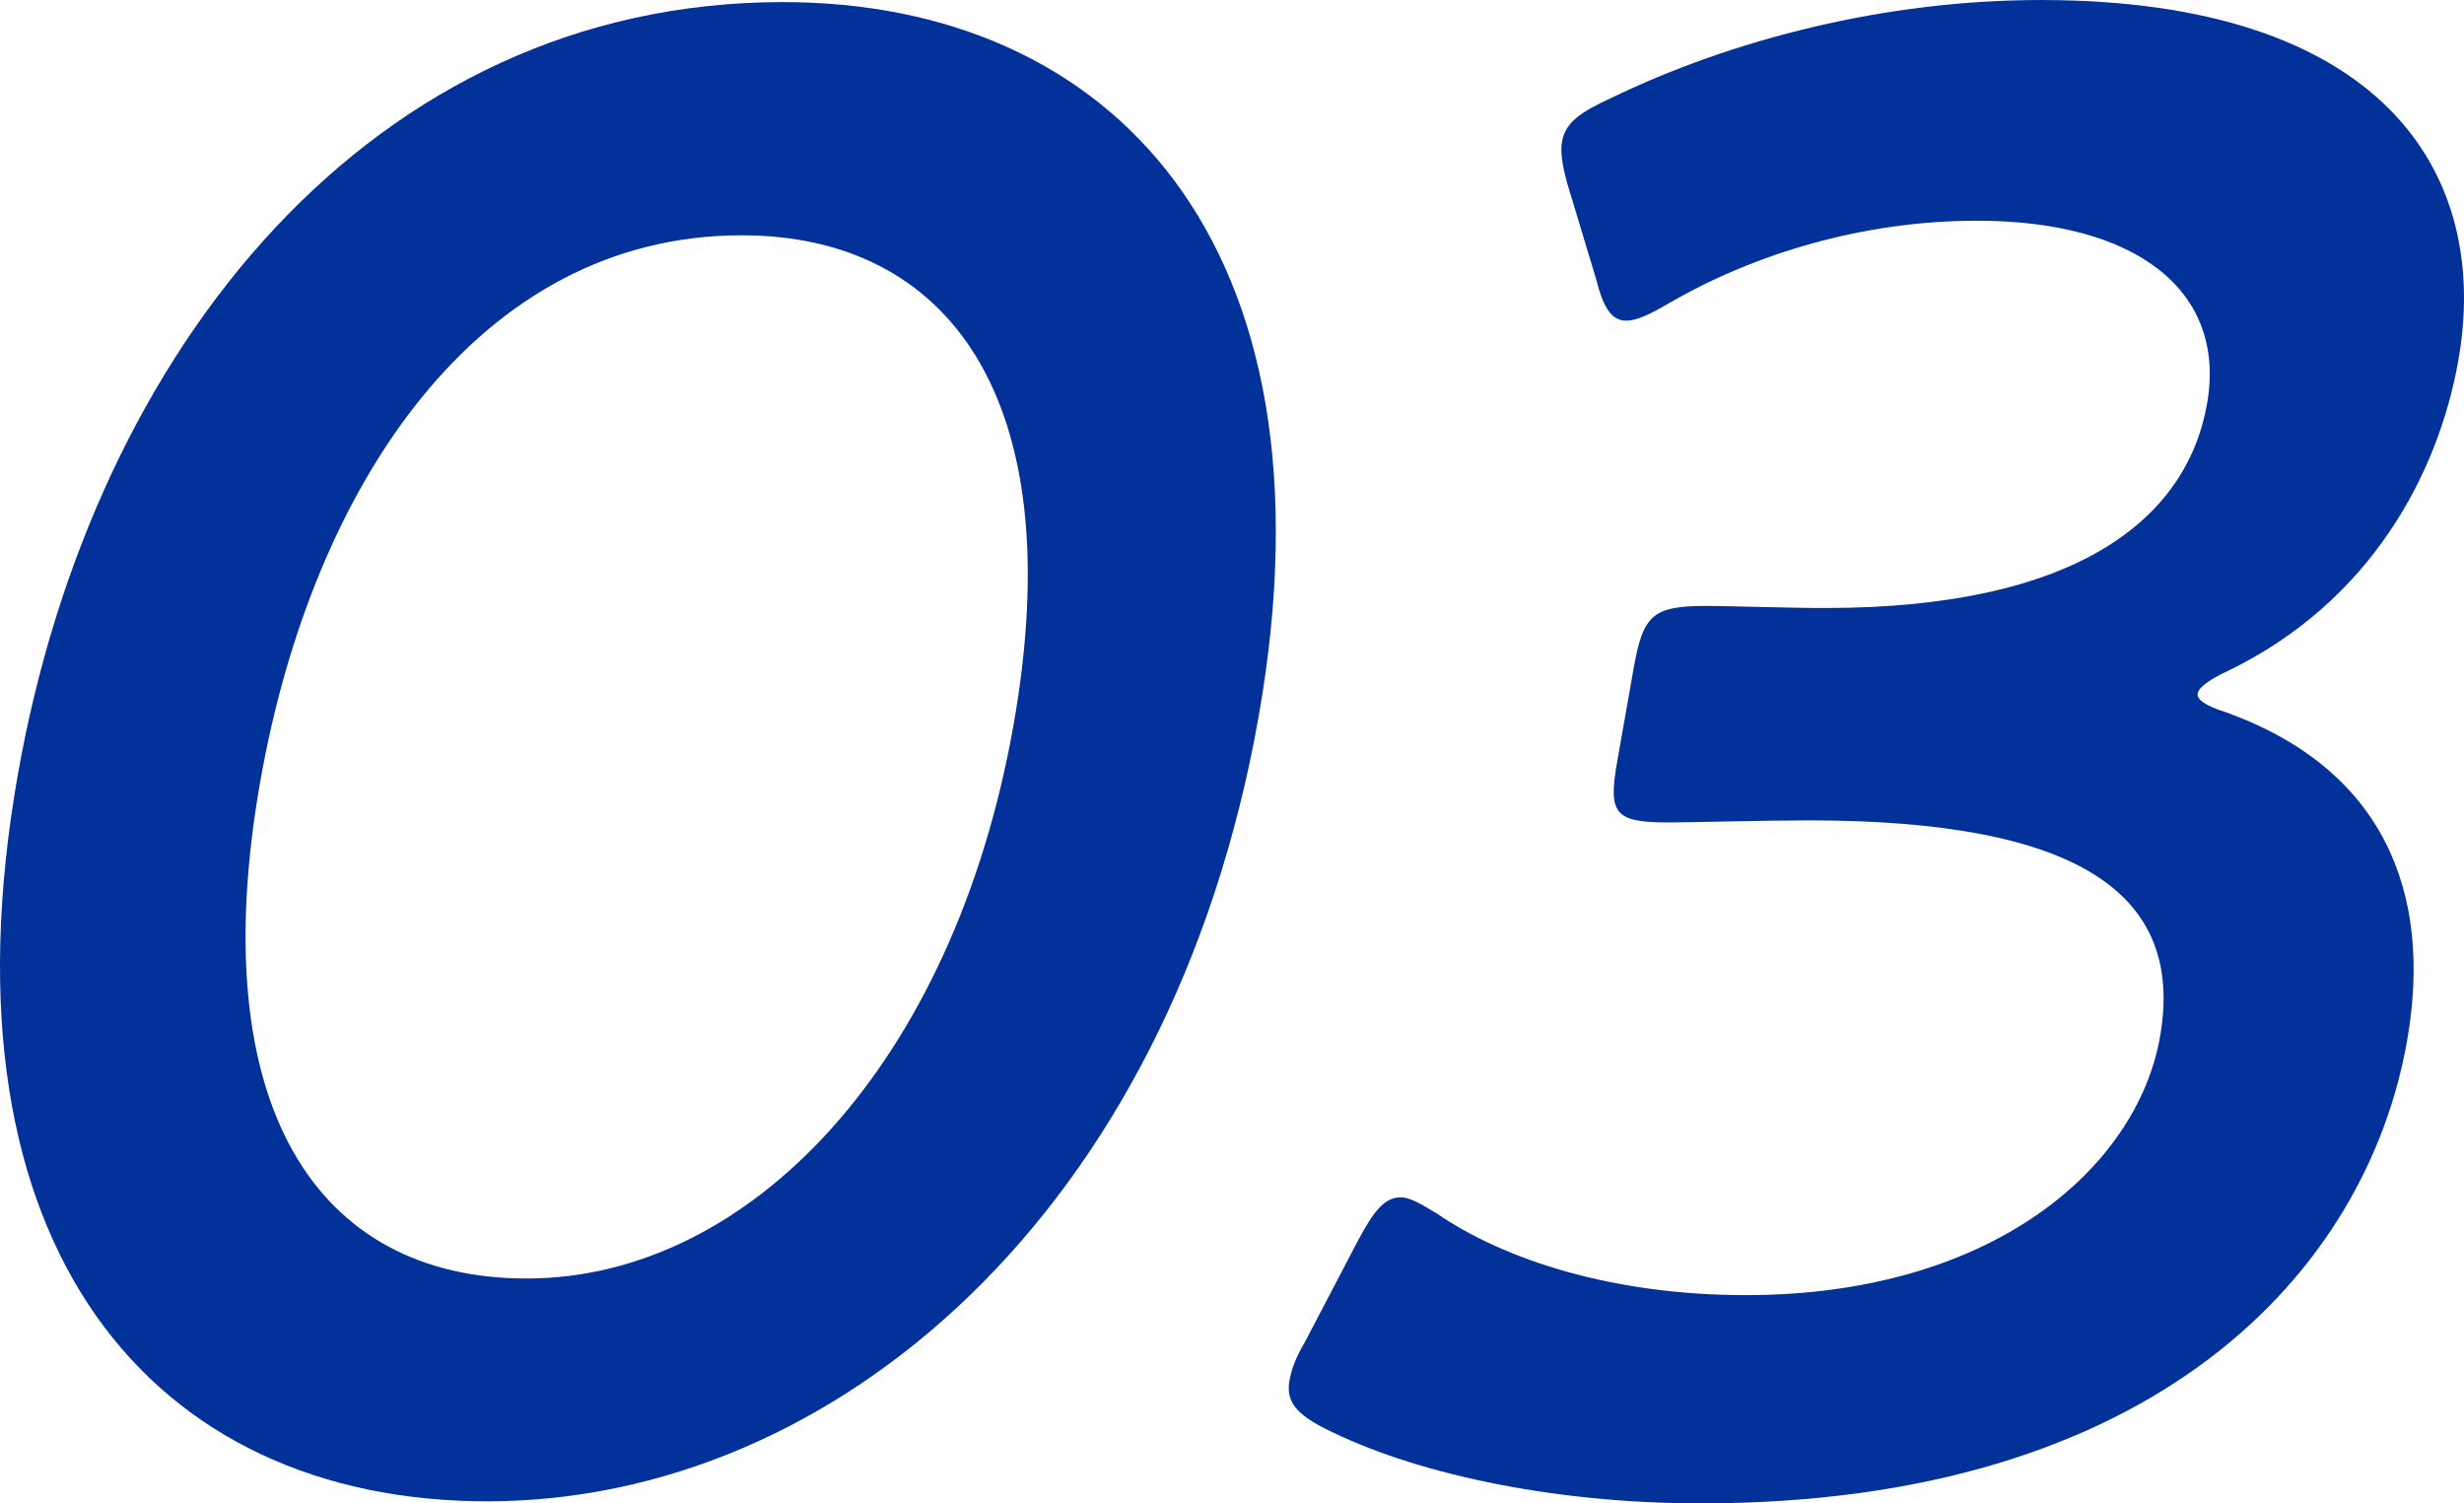
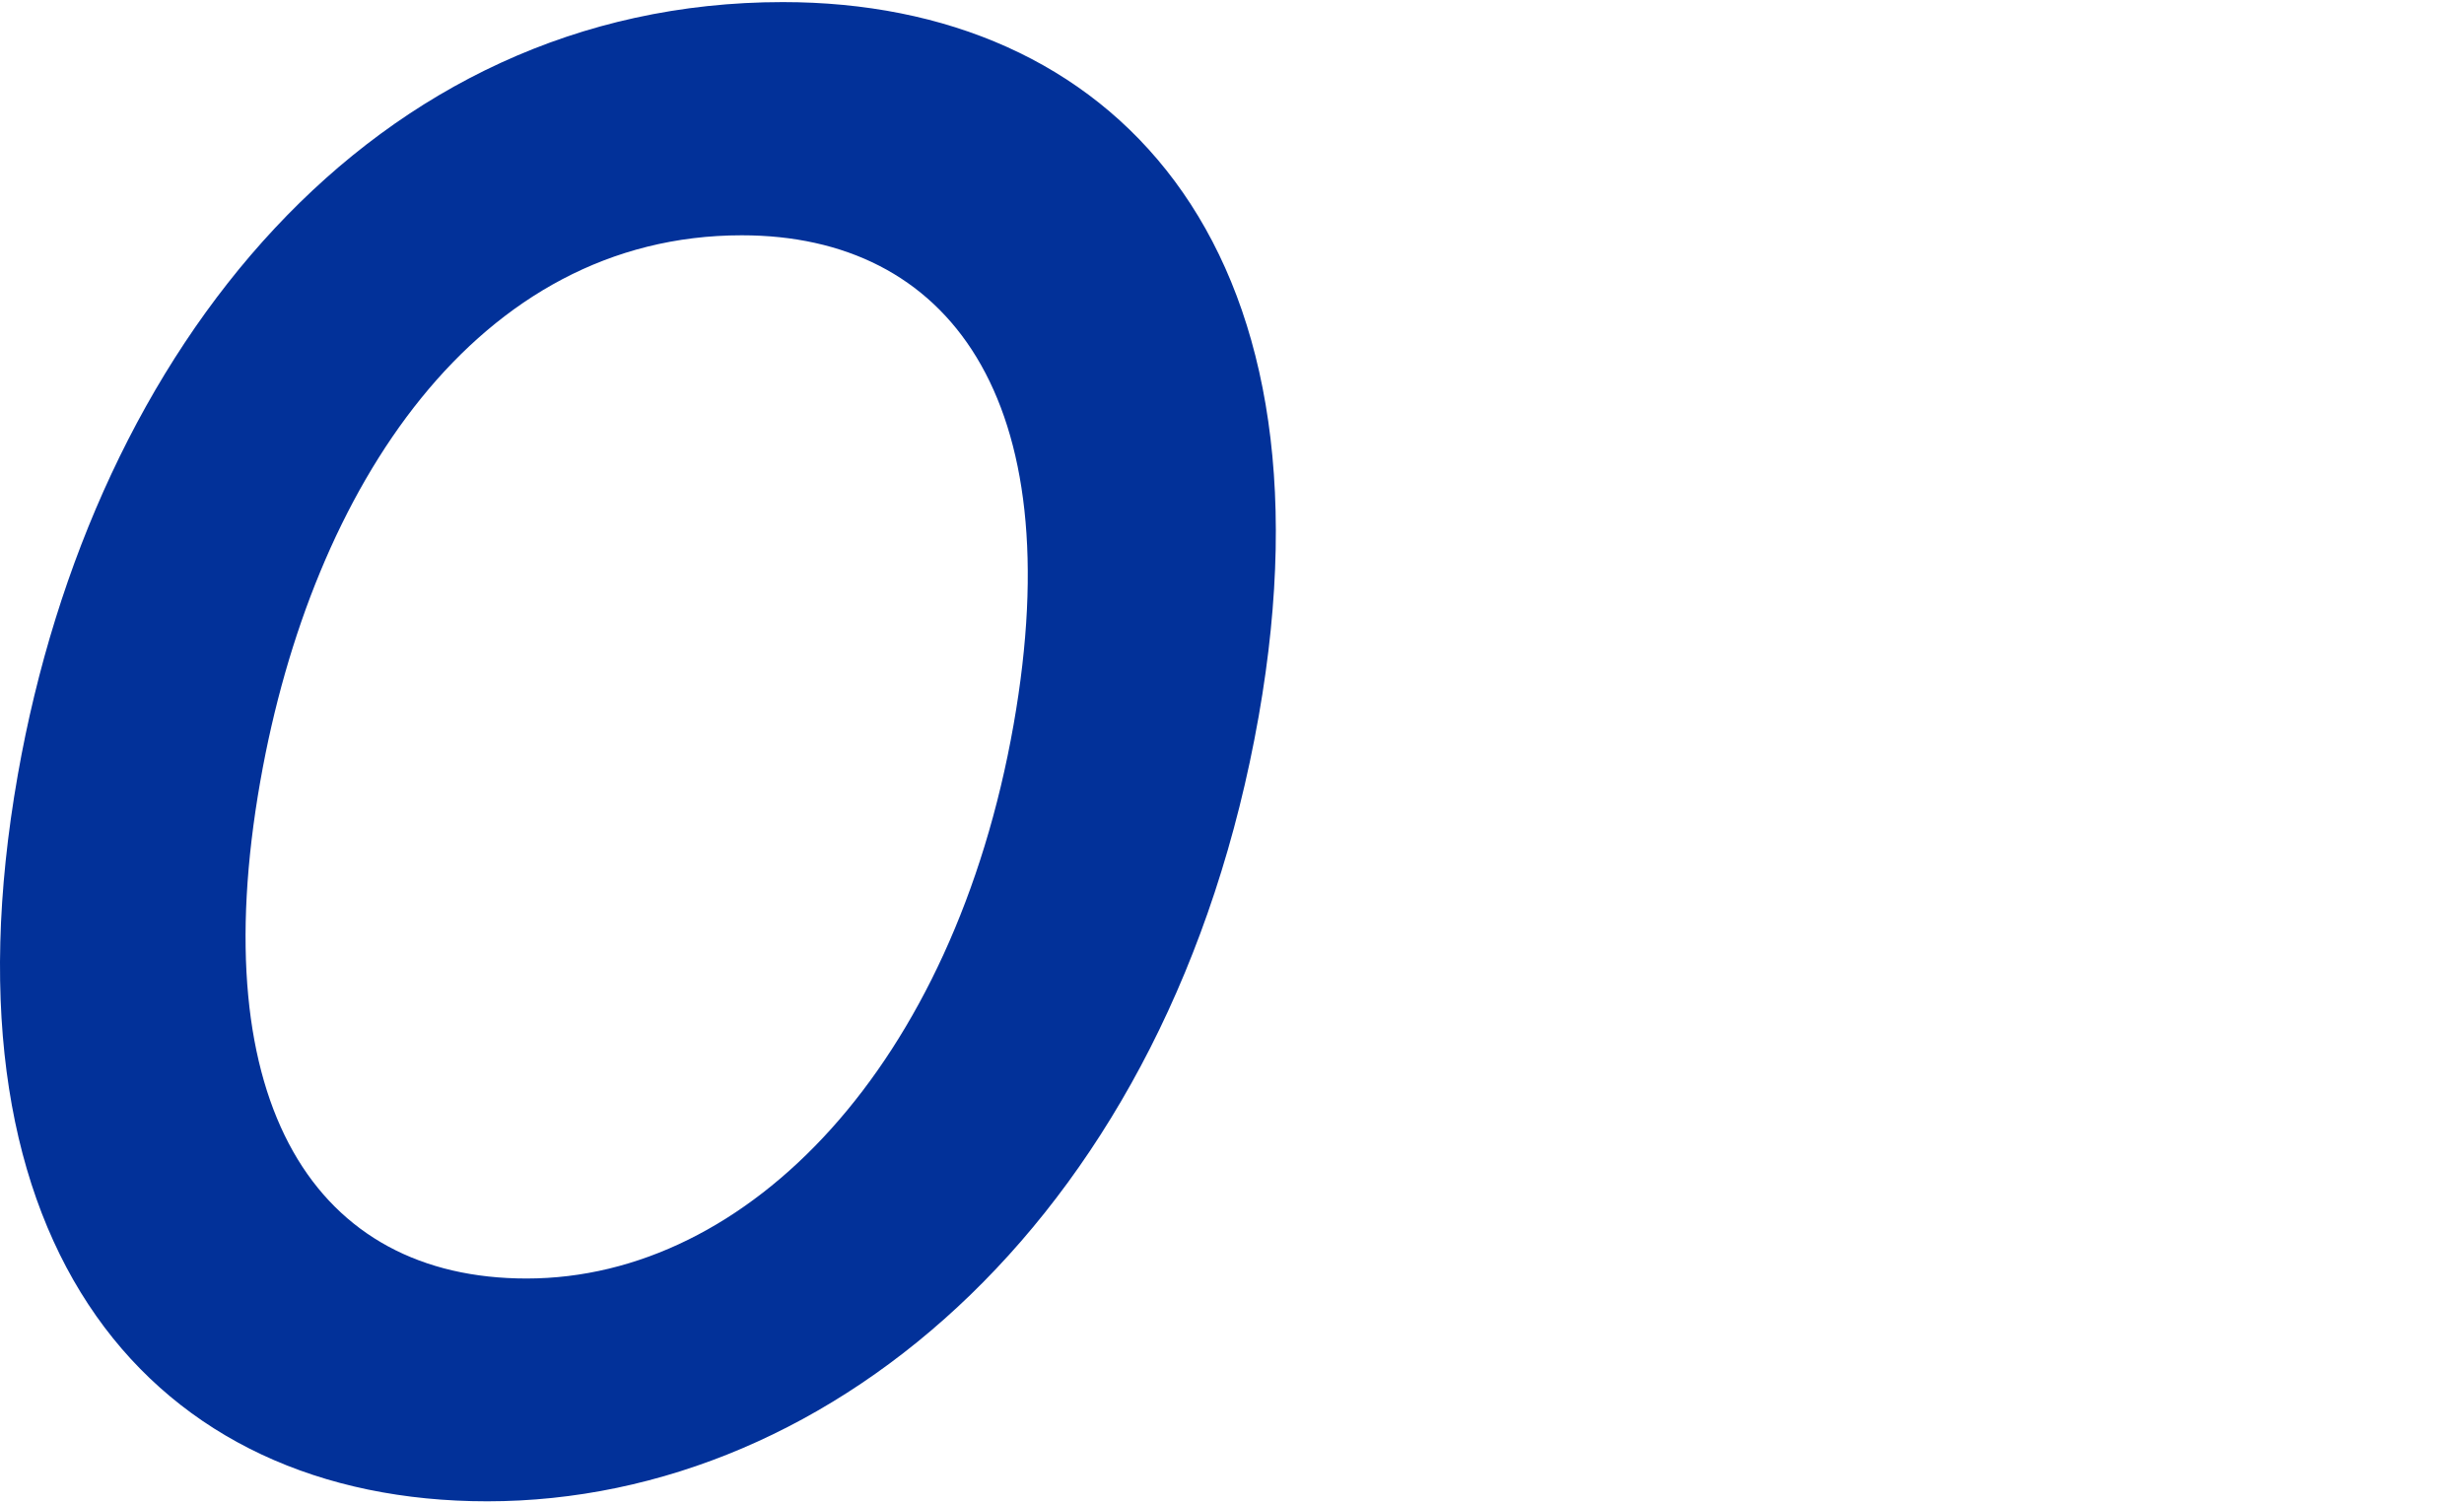
<svg xmlns="http://www.w3.org/2000/svg" id="b" width="121.074" height="73.874" viewBox="0 0 121.074 73.874">
  <g id="c">
    <path d="M61.848,35.198c-4.294,24.352-20.818,38.574-37.904,38.574C7.573,73.772-3.237,61.392.877,38.062,4.575,17.087,18.313.103,38.468.103c16.063,0,27.493,11.767,23.38,35.095ZM12.793,38.37c-2.814,15.961,2.748,24.454,13.081,24.454,10.947,0,20.99-10.539,23.931-27.217,2.833-16.064-3.229-24.045-13.357-24.045-12.993,0-21.11,12.38-23.654,26.808Z" fill="#023199" />
-     <path d="M107.986,34.072c-.054.307.403.614,1.373.921,7.697,2.763,10.214,8.799,8.915,16.166-2.003,11.357-12.396,22.715-34.699,22.715-7.469,0-14.256-1.535-18.482-3.684-1.407-.716-1.913-1.33-1.733-2.353.091-.512.302-1.125.734-1.842l2.623-5.014c.765-1.433,1.3-2.148,2.118-2.148.409,0,.97.307,1.8.818,3.286,2.251,8.606,3.99,15.154,3.99,12.073,0,19.21-6.241,20.347-12.688,1.244-7.06-4.058-10.641-17.256-10.641-2.251,0-5.85.103-6.873.103-2.659,0-2.997-.409-2.547-2.967l.812-4.604c.469-2.66.951-3.069,3.61-3.069,1.126,0,3.871.102,5.814.102,12.38,0,17.759-4.399,18.751-10.027.975-5.525-3.425-9.004-11.303-9.004-5.627,0-10.93,1.637-15.027,3.99-1.029.614-1.697.921-2.209.921-.716,0-1.119-.614-1.48-2.046l-1.421-4.707c-.246-.921-.343-1.535-.253-2.046.162-.921.867-1.432,2.425-2.148,5.928-2.865,13.432-4.809,21.105-4.809,16.778,0,22.137,8.492,20.513,17.701-.992,5.627-4.344,11.869-11.283,15.246-.891.409-1.475.818-1.528,1.125Z" fill="#023199" />
  </g>
</svg>